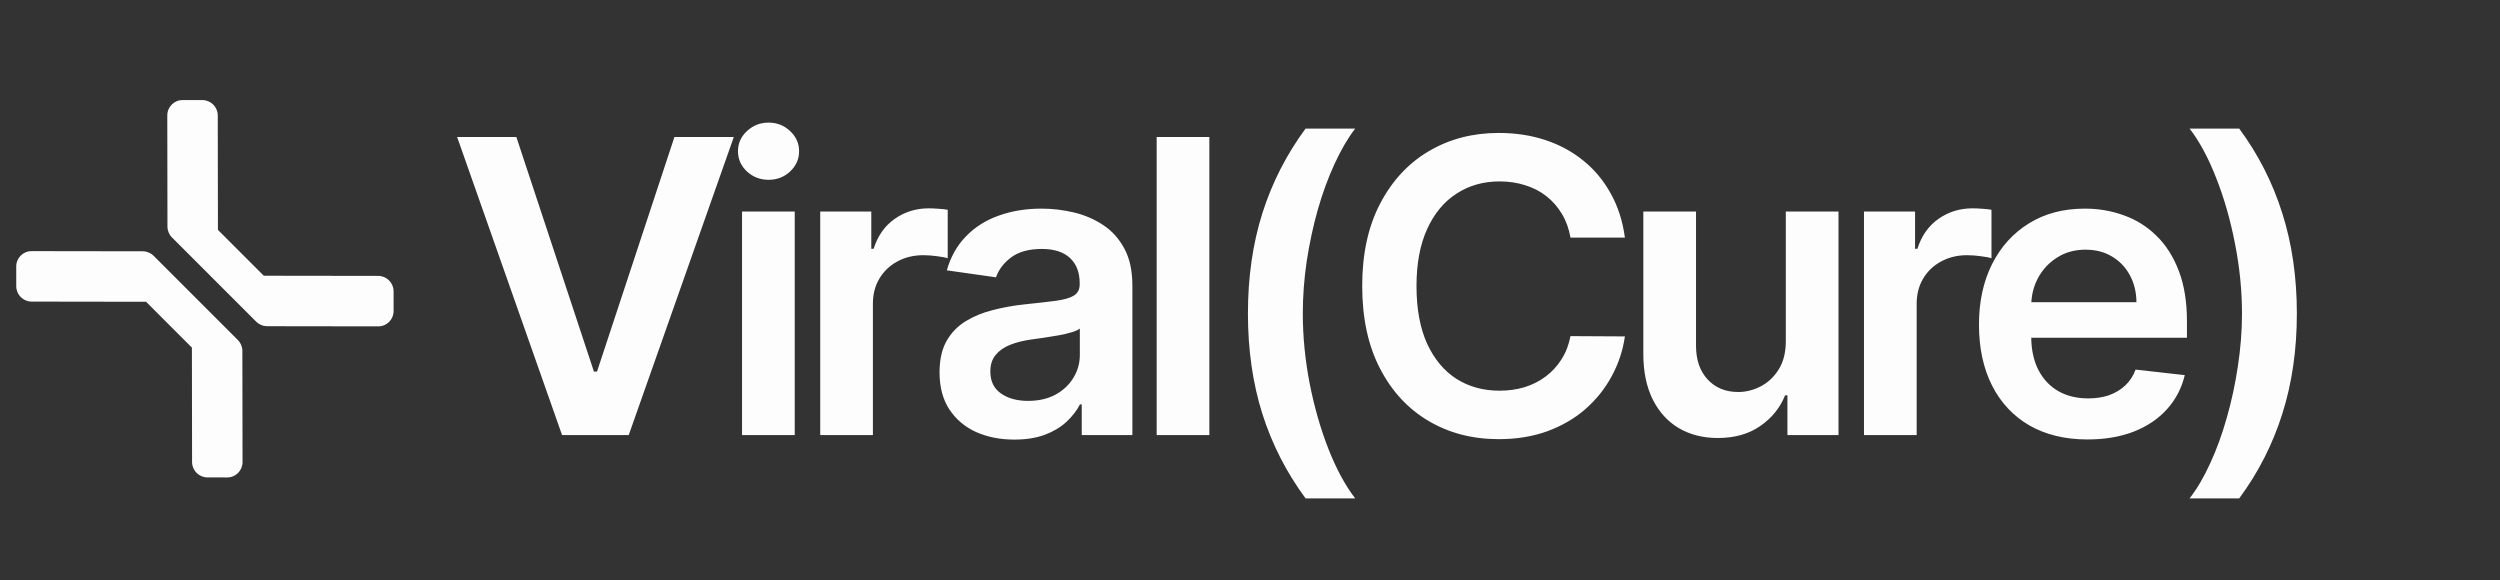
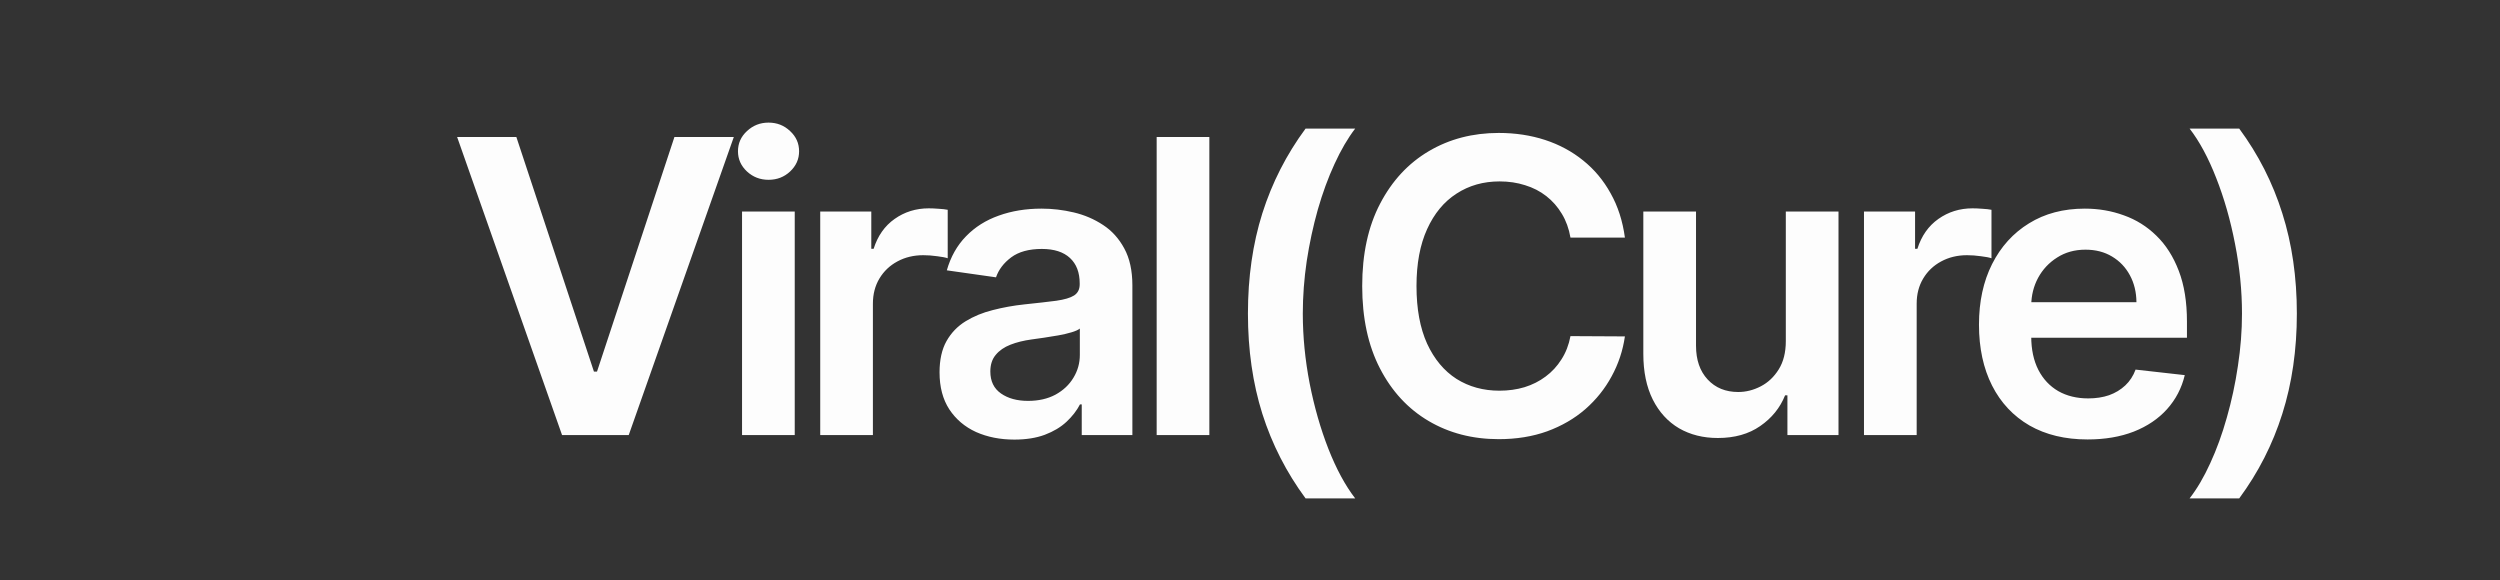
<svg xmlns="http://www.w3.org/2000/svg" width="362" height="84" viewBox="0 0 362 84" fill="none">
  <rect x="0" y="0" width="362" height="84" fill="#333333" stroke="none" />
-   <path d="M35.096 50.81L35.119 66.914C35.121 68.141 34.128 69.135 32.901 69.133L30.037 69.129C28.81 69.127 27.814 68.131 27.812 66.904L27.788 50.336L21.148 43.695L4.579 43.671C3.352 43.669 2.356 42.673 2.354 41.446L2.35 38.582C2.349 37.355 3.342 36.362 4.569 36.364L20.673 36.387C21.262 36.388 21.827 36.623 22.245 37.04L34.443 49.238C34.86 49.656 35.095 50.221 35.096 50.81Z" fill="#FDFDFD" />
-   <path d="M38.672 47.235L54.776 47.258C56.003 47.26 56.996 46.266 56.994 45.039L56.99 42.175C56.988 40.948 55.992 39.952 54.765 39.95L38.197 39.927L31.556 33.286L31.532 16.718C31.531 15.491 30.535 14.495 29.308 14.493L26.444 14.489C25.217 14.487 24.224 15.48 24.225 16.707L24.248 32.811C24.249 33.4 24.484 33.966 24.901 34.383L37.1 46.582C37.517 46.999 38.083 47.234 38.672 47.235Z" fill="#FDFDFD" />
  <path d="M74.77 19.841L86.003 53.812H86.445L97.656 19.841H106.255L91.039 63H81.387L66.193 19.841H74.77ZM107.448 63V30.63H115.077V63H107.448ZM111.284 26.036C110.075 26.036 109.036 25.636 108.165 24.835C107.294 24.02 106.858 23.044 106.858 21.906C106.858 20.754 107.294 19.777 108.165 18.977C109.036 18.162 110.075 17.754 111.284 17.754C112.506 17.754 113.545 18.162 114.402 18.977C115.274 19.777 115.709 20.754 115.709 21.906C115.709 23.044 115.274 24.02 114.402 24.835C113.545 25.636 112.506 26.036 111.284 26.036ZM118.768 63V30.63H126.164V36.025H126.502C127.092 34.157 128.103 32.717 129.536 31.705C130.983 30.68 132.634 30.167 134.489 30.167C134.91 30.167 135.381 30.188 135.901 30.23C136.435 30.258 136.877 30.307 137.228 30.378V37.395C136.905 37.283 136.392 37.184 135.69 37.1C135.001 37.002 134.334 36.953 133.688 36.953C132.297 36.953 131.047 37.255 129.937 37.859C128.841 38.449 127.977 39.271 127.345 40.324C126.712 41.378 126.396 42.593 126.396 43.97V63H118.768ZM146.878 63.653C144.826 63.653 142.979 63.288 141.335 62.557C139.705 61.813 138.413 60.717 137.458 59.27C136.516 57.823 136.046 56.039 136.046 53.917C136.046 52.091 136.383 50.58 137.057 49.386C137.732 48.192 138.652 47.237 139.818 46.52C140.984 45.804 142.298 45.263 143.759 44.898C145.234 44.518 146.758 44.244 148.332 44.076C150.228 43.879 151.767 43.703 152.947 43.549C154.127 43.38 154.984 43.127 155.518 42.79C156.066 42.439 156.34 41.898 156.34 41.167V41.041C156.34 39.453 155.869 38.224 154.928 37.353C153.987 36.482 152.631 36.046 150.861 36.046C148.992 36.046 147.51 36.454 146.414 37.269C145.332 38.084 144.602 39.046 144.222 40.156L137.099 39.144C137.661 37.177 138.589 35.534 139.881 34.213C141.174 32.878 142.754 31.881 144.623 31.221C146.491 30.546 148.557 30.209 150.818 30.209C152.378 30.209 153.93 30.392 155.476 30.757C157.021 31.122 158.433 31.726 159.712 32.569C160.99 33.398 162.016 34.529 162.788 35.962C163.575 37.395 163.969 39.187 163.969 41.336V63H156.635V58.553H156.382C155.918 59.453 155.265 60.295 154.422 61.082C153.593 61.855 152.547 62.48 151.282 62.958C150.032 63.422 148.564 63.653 146.878 63.653ZM148.859 58.048C150.39 58.048 151.718 57.746 152.842 57.141C153.965 56.523 154.83 55.708 155.434 54.697C156.052 53.685 156.361 52.583 156.361 51.388V47.574C156.122 47.771 155.715 47.953 155.139 48.122C154.577 48.29 153.944 48.438 153.242 48.564C152.539 48.691 151.844 48.803 151.156 48.901C150.467 49 149.87 49.084 149.364 49.154C148.226 49.309 147.208 49.562 146.309 49.913C145.409 50.264 144.7 50.756 144.18 51.388C143.66 52.006 143.4 52.807 143.4 53.791C143.4 55.196 143.913 56.256 144.939 56.973C145.964 57.689 147.271 58.048 148.859 58.048ZM175.114 19.841V63H167.485V19.841H175.114ZM180.701 45.403C180.701 40.135 181.397 35.295 182.788 30.883C184.193 26.458 186.279 22.369 189.047 18.618H196.233C195.165 20.009 194.168 21.716 193.24 23.739C192.313 25.748 191.505 27.954 190.817 30.357C190.143 32.745 189.609 35.225 189.215 37.796C188.836 40.367 188.646 42.903 188.646 45.403C188.646 48.733 188.977 52.105 189.637 55.519C190.311 58.933 191.217 62.094 192.355 65.002C193.507 67.924 194.8 70.313 196.233 72.167H189.047C186.279 68.416 184.193 64.335 182.788 59.923C181.397 55.498 180.701 50.658 180.701 45.403ZM235.286 34.403H227.404C227.179 33.11 226.765 31.965 226.161 30.968C225.557 29.956 224.805 29.099 223.906 28.397C223.007 27.694 221.981 27.167 220.829 26.816C219.691 26.451 218.462 26.268 217.141 26.268C214.795 26.268 212.716 26.858 210.903 28.038C209.091 29.204 207.672 30.918 206.646 33.18C205.621 35.428 205.108 38.175 205.108 41.42C205.108 44.722 205.621 47.504 206.646 49.766C207.686 52.014 209.105 53.713 210.903 54.865C212.716 56.004 214.788 56.572 217.12 56.572C218.413 56.572 219.621 56.404 220.745 56.067C221.883 55.715 222.901 55.203 223.8 54.528C224.714 53.854 225.479 53.025 226.097 52.042C226.73 51.058 227.165 49.934 227.404 48.67L235.286 48.712C234.991 50.763 234.351 52.688 233.368 54.486C232.399 56.284 231.127 57.872 229.554 59.249C227.98 60.612 226.14 61.679 224.032 62.452C221.925 63.211 219.586 63.59 217.015 63.59C213.221 63.59 209.835 62.712 206.857 60.956C203.879 59.2 201.532 56.664 199.818 53.348C198.104 50.032 197.247 46.057 197.247 41.42C197.247 36.77 198.111 32.794 199.839 29.492C201.567 26.177 203.921 23.641 206.899 21.885C209.878 20.129 213.249 19.25 217.015 19.25C219.417 19.25 221.651 19.588 223.716 20.262C225.781 20.936 227.622 21.927 229.238 23.233C230.853 24.526 232.181 26.114 233.22 27.996C234.274 29.865 234.963 32 235.286 34.403ZM258.586 49.386V30.63H266.214V63H258.818V57.247H258.48C257.75 59.059 256.549 60.541 254.877 61.693C253.219 62.846 251.175 63.422 248.744 63.422C246.623 63.422 244.747 62.951 243.117 62.01C241.502 61.054 240.237 59.67 239.324 57.858C238.411 56.032 237.954 53.826 237.954 51.241V30.63H245.583V50.061C245.583 52.112 246.145 53.742 247.269 54.95C248.393 56.158 249.868 56.762 251.695 56.762C252.818 56.762 253.907 56.488 254.961 55.94C256.015 55.392 256.879 54.578 257.553 53.496C258.241 52.4 258.586 51.03 258.586 49.386ZM269.905 63V30.63H277.302V36.025H277.639C278.229 34.157 279.241 32.717 280.674 31.705C282.121 30.68 283.772 30.167 285.626 30.167C286.048 30.167 286.518 30.188 287.038 30.23C287.572 30.258 288.015 30.307 288.366 30.378V37.395C288.043 37.283 287.53 37.184 286.828 37.1C286.139 37.002 285.472 36.953 284.825 36.953C283.435 36.953 282.184 37.255 281.074 37.859C279.978 38.449 279.114 39.271 278.482 40.324C277.85 41.378 277.534 42.593 277.534 43.97V63H269.905ZM302.277 63.632C299.032 63.632 296.229 62.958 293.869 61.609C291.523 60.246 289.717 58.322 288.453 55.835C287.188 53.334 286.556 50.391 286.556 47.005C286.556 43.675 287.188 40.753 288.453 38.238C289.731 35.709 291.516 33.742 293.806 32.337C296.096 30.918 298.786 30.209 301.877 30.209C303.872 30.209 305.755 30.532 307.525 31.178C309.309 31.811 310.883 32.794 312.245 34.129C313.622 35.463 314.704 37.163 315.491 39.229C316.278 41.28 316.671 43.724 316.671 46.562V48.901H290.139V43.76H309.358C309.344 42.298 309.028 40.999 308.41 39.861C307.792 38.709 306.928 37.803 305.818 37.142C304.722 36.482 303.444 36.152 301.982 36.152C300.423 36.152 299.053 36.531 297.873 37.29C296.693 38.034 295.773 39.018 295.112 40.24C294.466 41.448 294.136 42.776 294.122 44.223V48.712C294.122 50.594 294.466 52.21 295.154 53.559C295.843 54.894 296.805 55.919 298.042 56.636C299.278 57.338 300.725 57.689 302.383 57.689C303.493 57.689 304.497 57.535 305.396 57.226C306.296 56.903 307.075 56.432 307.736 55.814C308.396 55.196 308.895 54.43 309.232 53.517L316.355 54.318C315.905 56.2 315.048 57.844 313.784 59.249C312.533 60.64 310.932 61.721 308.979 62.494C307.026 63.253 304.792 63.632 302.277 63.632ZM332.584 45.403C332.584 50.658 331.882 55.498 330.477 59.923C329.086 64.335 327.007 68.416 324.239 72.167H317.053C318.135 70.776 319.132 69.076 320.046 67.067C320.973 65.058 321.774 62.852 322.448 60.45C323.136 58.048 323.67 55.561 324.05 52.99C324.443 50.419 324.64 47.89 324.64 45.403C324.64 42.074 324.302 38.702 323.628 35.288C322.968 31.874 322.062 28.706 320.91 25.783C319.772 22.861 318.486 20.473 317.053 18.618H324.239C327.007 22.369 329.086 26.458 330.477 30.883C331.882 35.295 332.584 40.135 332.584 45.403Z" fill="#FDFDFD" />
</svg>